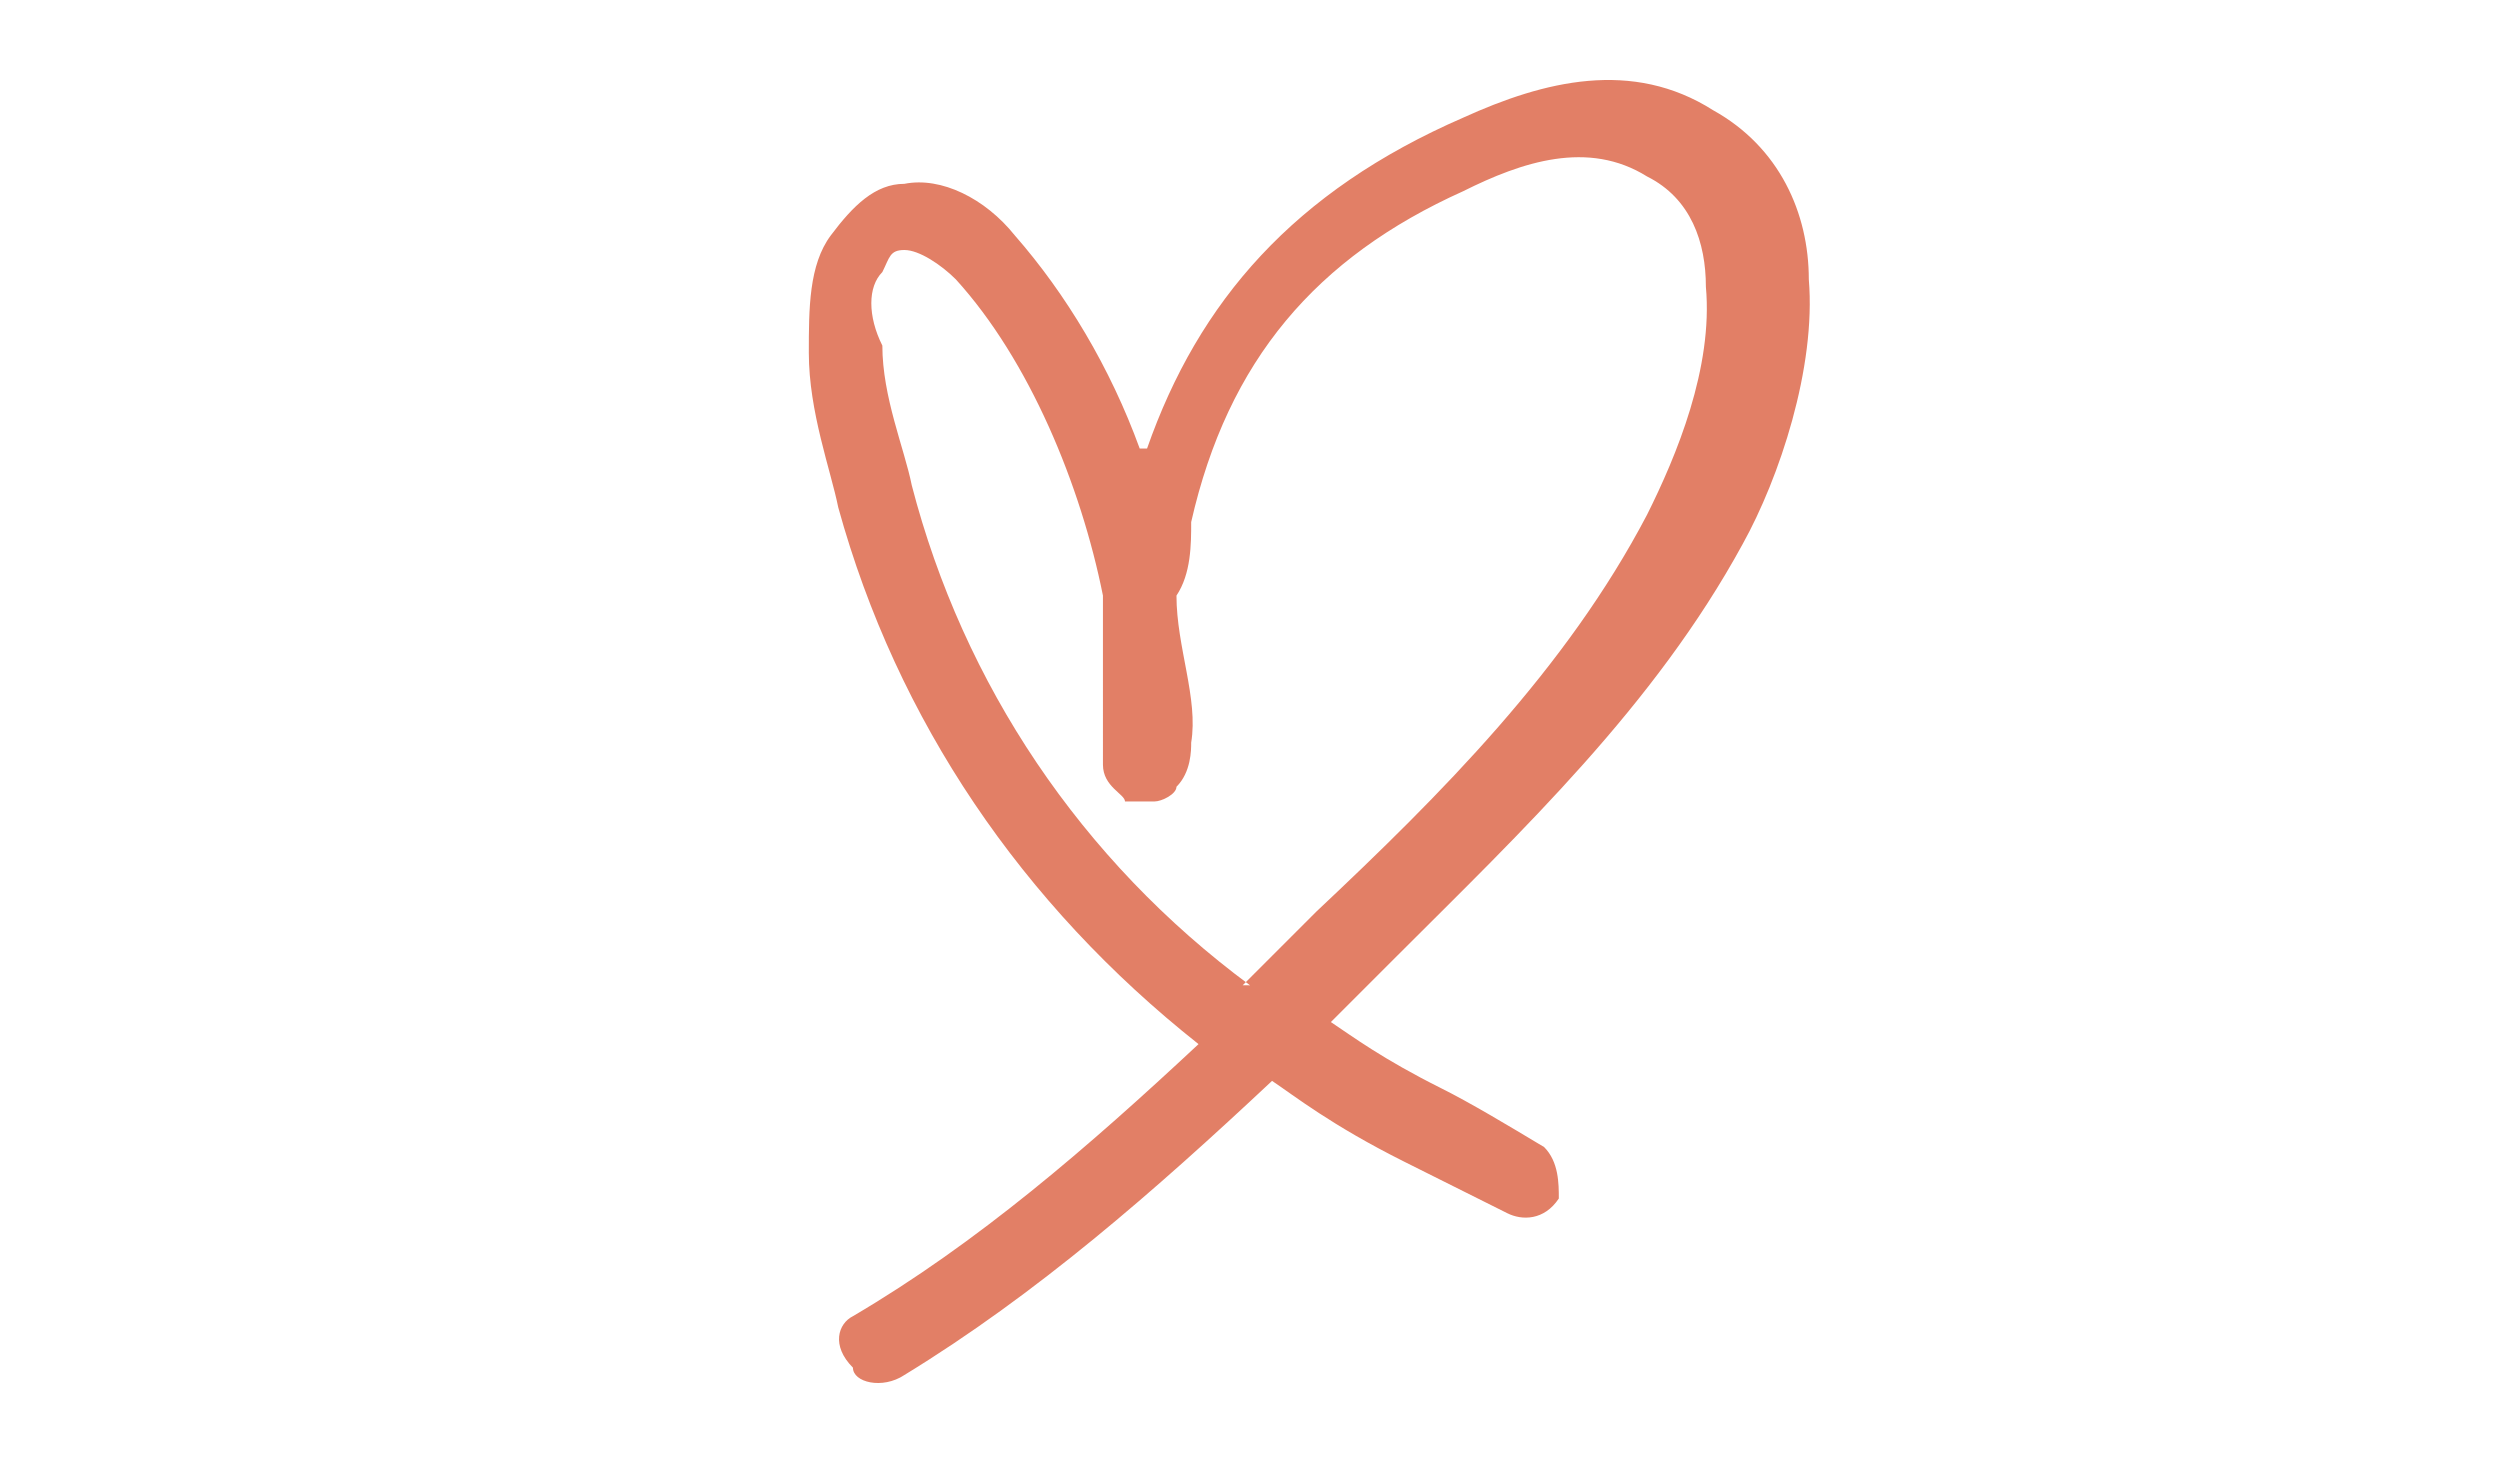
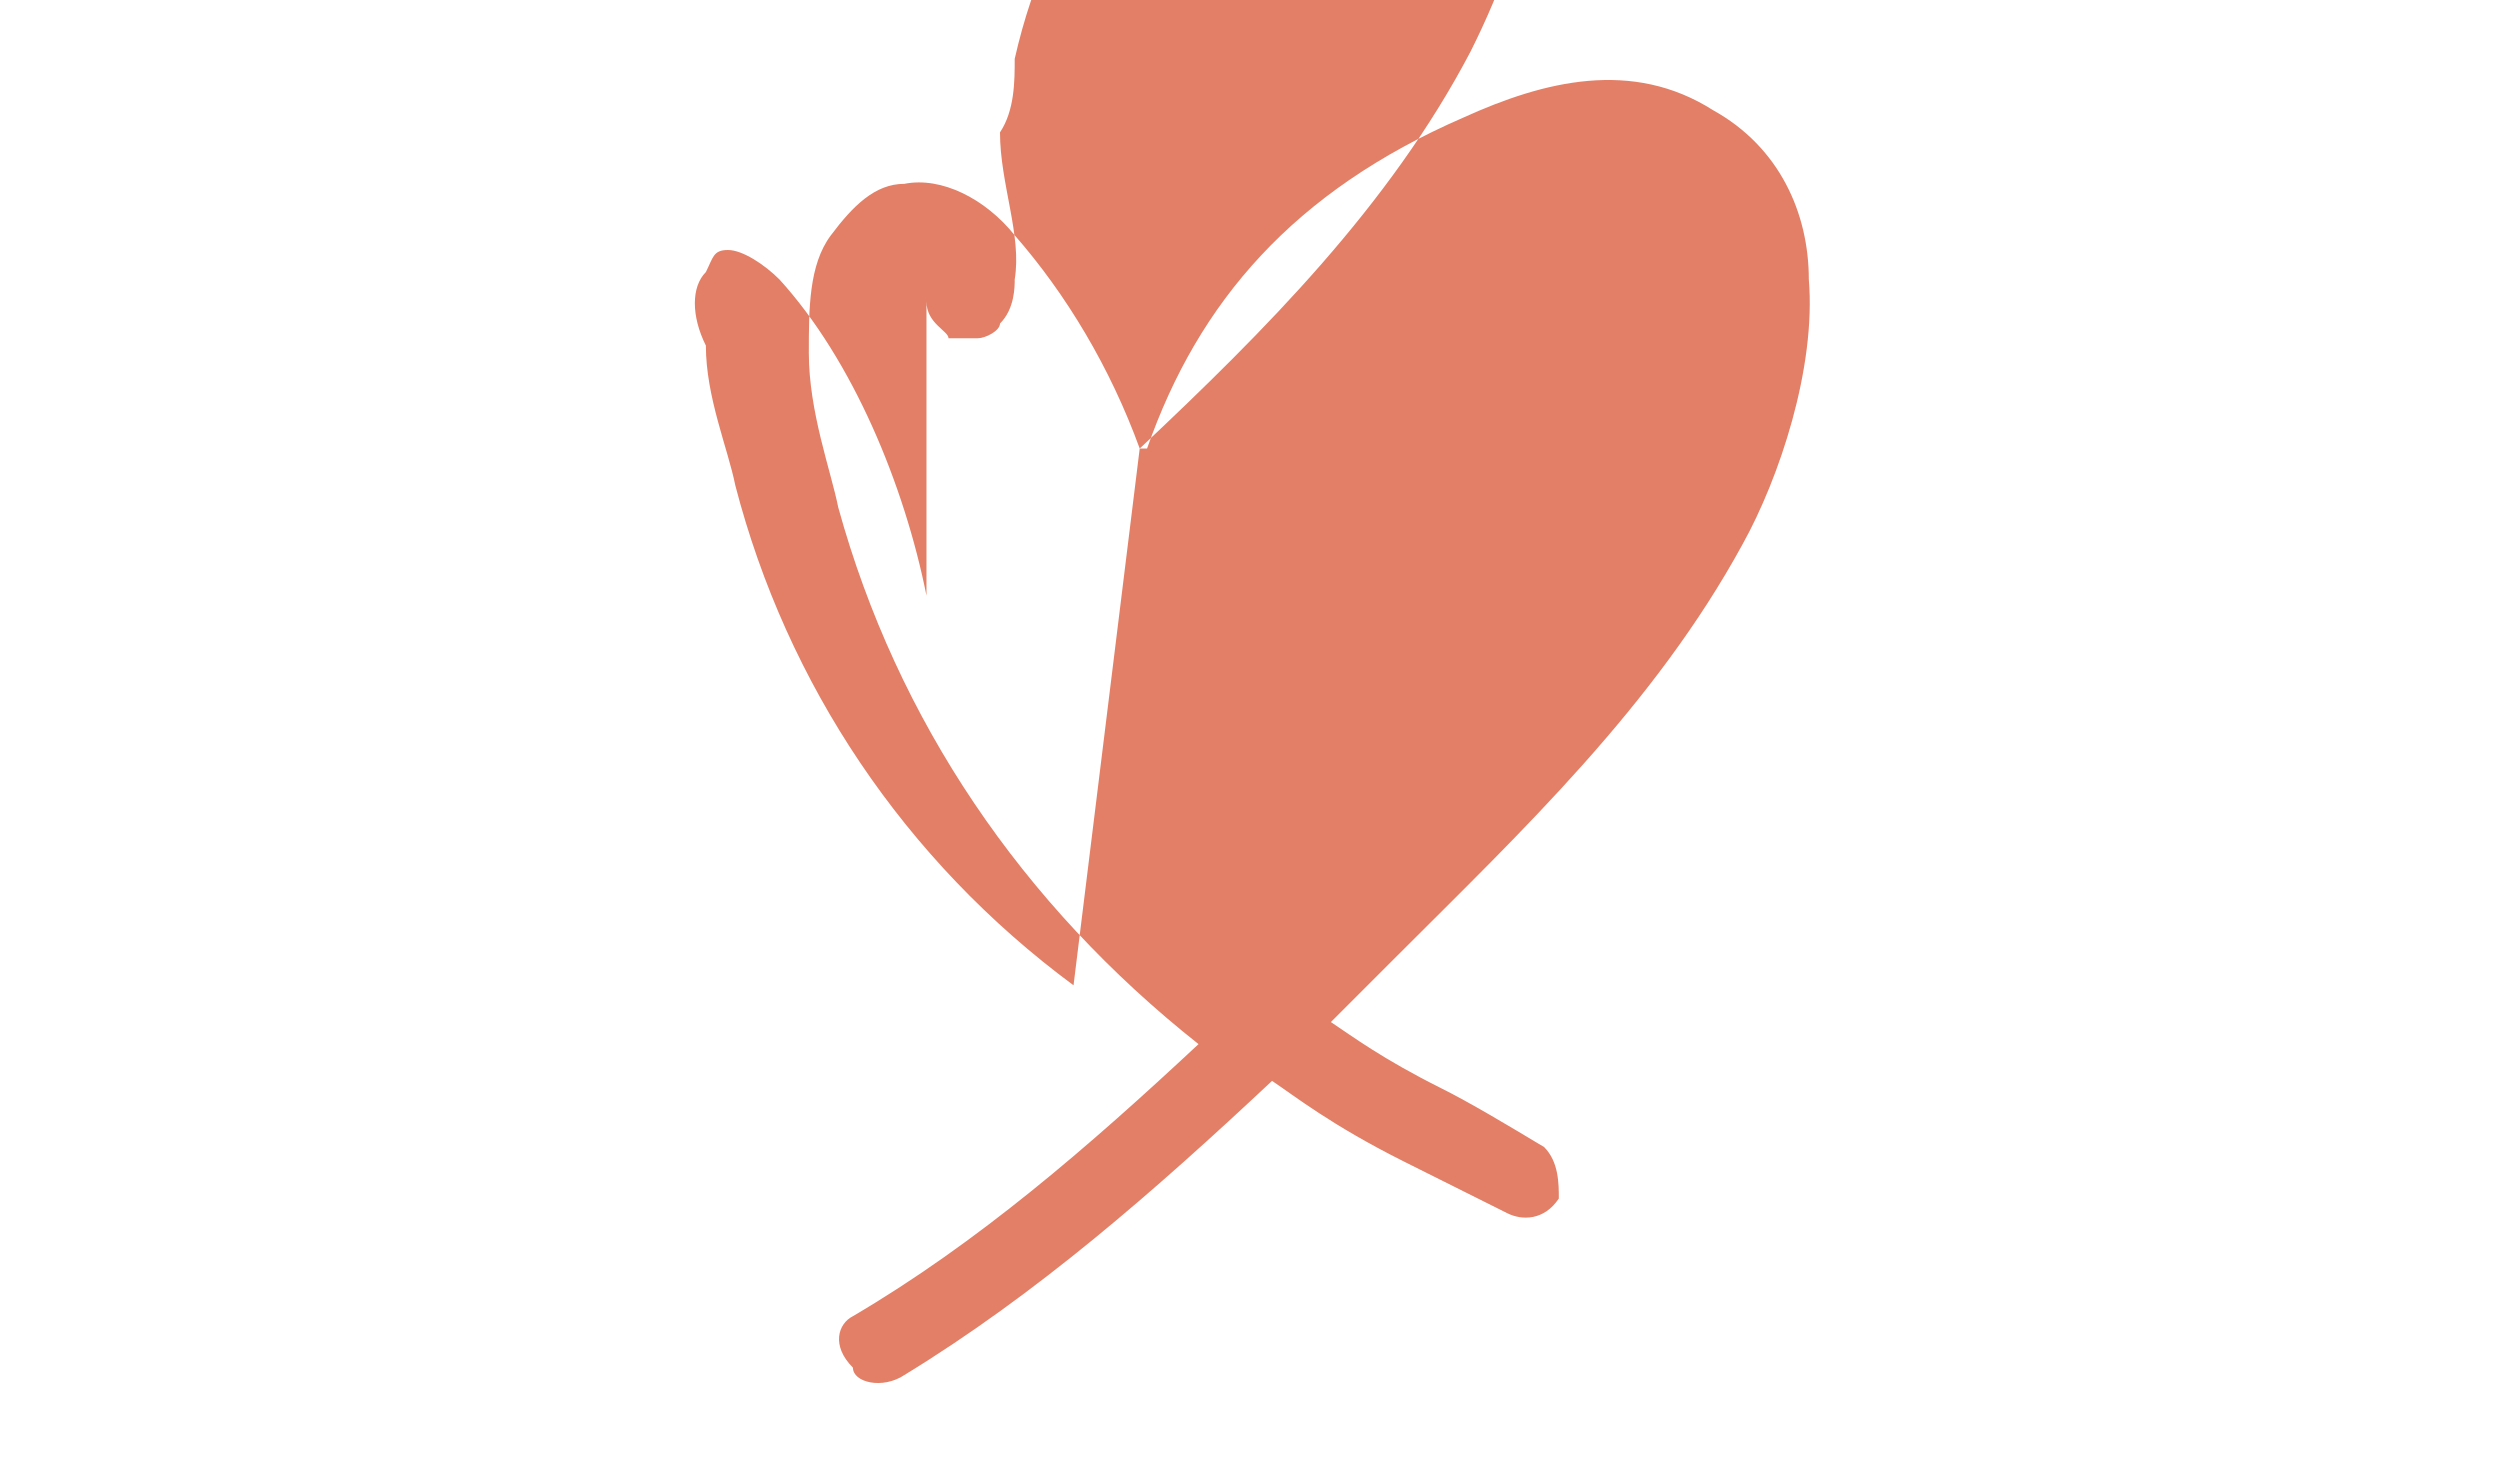
<svg xmlns="http://www.w3.org/2000/svg" data-name="Ebene 2" viewBox="0 0 34 20">
-   <path d="M15.5 6.1c-.4-1.1-1-2.1-1.7-2.9-.4-.5-1-.8-1.5-.7-.4 0-.7.3-1 .7s-.3 1-.3 1.6c0 .8.3 1.6.4 2.1.8 2.9 2.5 5.4 4.9 7.3-1.5 1.4-3 2.7-4.7 3.7-.2.1-.3.4 0 .7 0 .2.4.3.7.1 1.8-1.1 3.4-2.5 5-4 .3.2.8.6 1.8 1.1l1.4.7c.2.1.5.1.7-.2 0-.2 0-.5-.2-.7-.5-.3-1-.6-1.4-.8-.8-.4-1.2-.7-1.5-.9l.9-.9c1.7-1.7 3.5-3.4 4.7-5.6.5-.9 1-2.4.9-3.6 0-.9-.4-1.8-1.3-2.3-1.1-.7-2.3-.4-3.4.1-2.3 1-3.6 2.5-4.3 4.5Zm1.4 7.3 1-1c1.7-1.6 3.4-3.3 4.5-5.4.4-.8.9-2 .8-3.1 0-.6-.2-1.2-.8-1.5-.8-.5-1.7-.2-2.5.2-2 .9-3.2 2.3-3.7 4.5 0 .3 0 .7-.2 1 0 .7.3 1.4.2 2 0 .1 0 .4-.2.6 0 .1-.2.2-.3.2h-.4c0-.1-.3-.2-.3-.5V8.1c-.3-1.5-1-3.2-2-4.3-.2-.2-.5-.4-.7-.4s-.2.1-.3.3c-.2.2-.2.6 0 1 0 .7.3 1.4.4 1.9.7 2.7 2.3 5.1 4.6 6.8Z" style="fill:#e27f66;fill-rule:evenodd;stroke-width:0" />
+   <path d="M15.5 6.1c-.4-1.1-1-2.1-1.7-2.9-.4-.5-1-.8-1.5-.7-.4 0-.7.3-1 .7s-.3 1-.3 1.6c0 .8.3 1.6.4 2.1.8 2.9 2.5 5.4 4.9 7.3-1.5 1.4-3 2.7-4.7 3.7-.2.1-.3.4 0 .7 0 .2.4.3.7.1 1.8-1.1 3.4-2.5 5-4 .3.2.8.6 1.8 1.1l1.4.7c.2.1.5.1.7-.2 0-.2 0-.5-.2-.7-.5-.3-1-.6-1.4-.8-.8-.4-1.2-.7-1.5-.9l.9-.9c1.7-1.7 3.5-3.4 4.7-5.6.5-.9 1-2.4.9-3.6 0-.9-.4-1.8-1.3-2.3-1.1-.7-2.3-.4-3.4.1-2.3 1-3.6 2.5-4.3 4.5Zc1.7-1.6 3.4-3.3 4.5-5.4.4-.8.9-2 .8-3.1 0-.6-.2-1.2-.8-1.5-.8-.5-1.7-.2-2.5.2-2 .9-3.2 2.3-3.7 4.5 0 .3 0 .7-.2 1 0 .7.3 1.4.2 2 0 .1 0 .4-.2.6 0 .1-.2.2-.3.2h-.4c0-.1-.3-.2-.3-.5V8.1c-.3-1.5-1-3.2-2-4.3-.2-.2-.5-.4-.7-.4s-.2.1-.3.3c-.2.2-.2.6 0 1 0 .7.3 1.4.4 1.9.7 2.7 2.3 5.1 4.6 6.8Z" style="fill:#e27f66;fill-rule:evenodd;stroke-width:0" />
</svg>